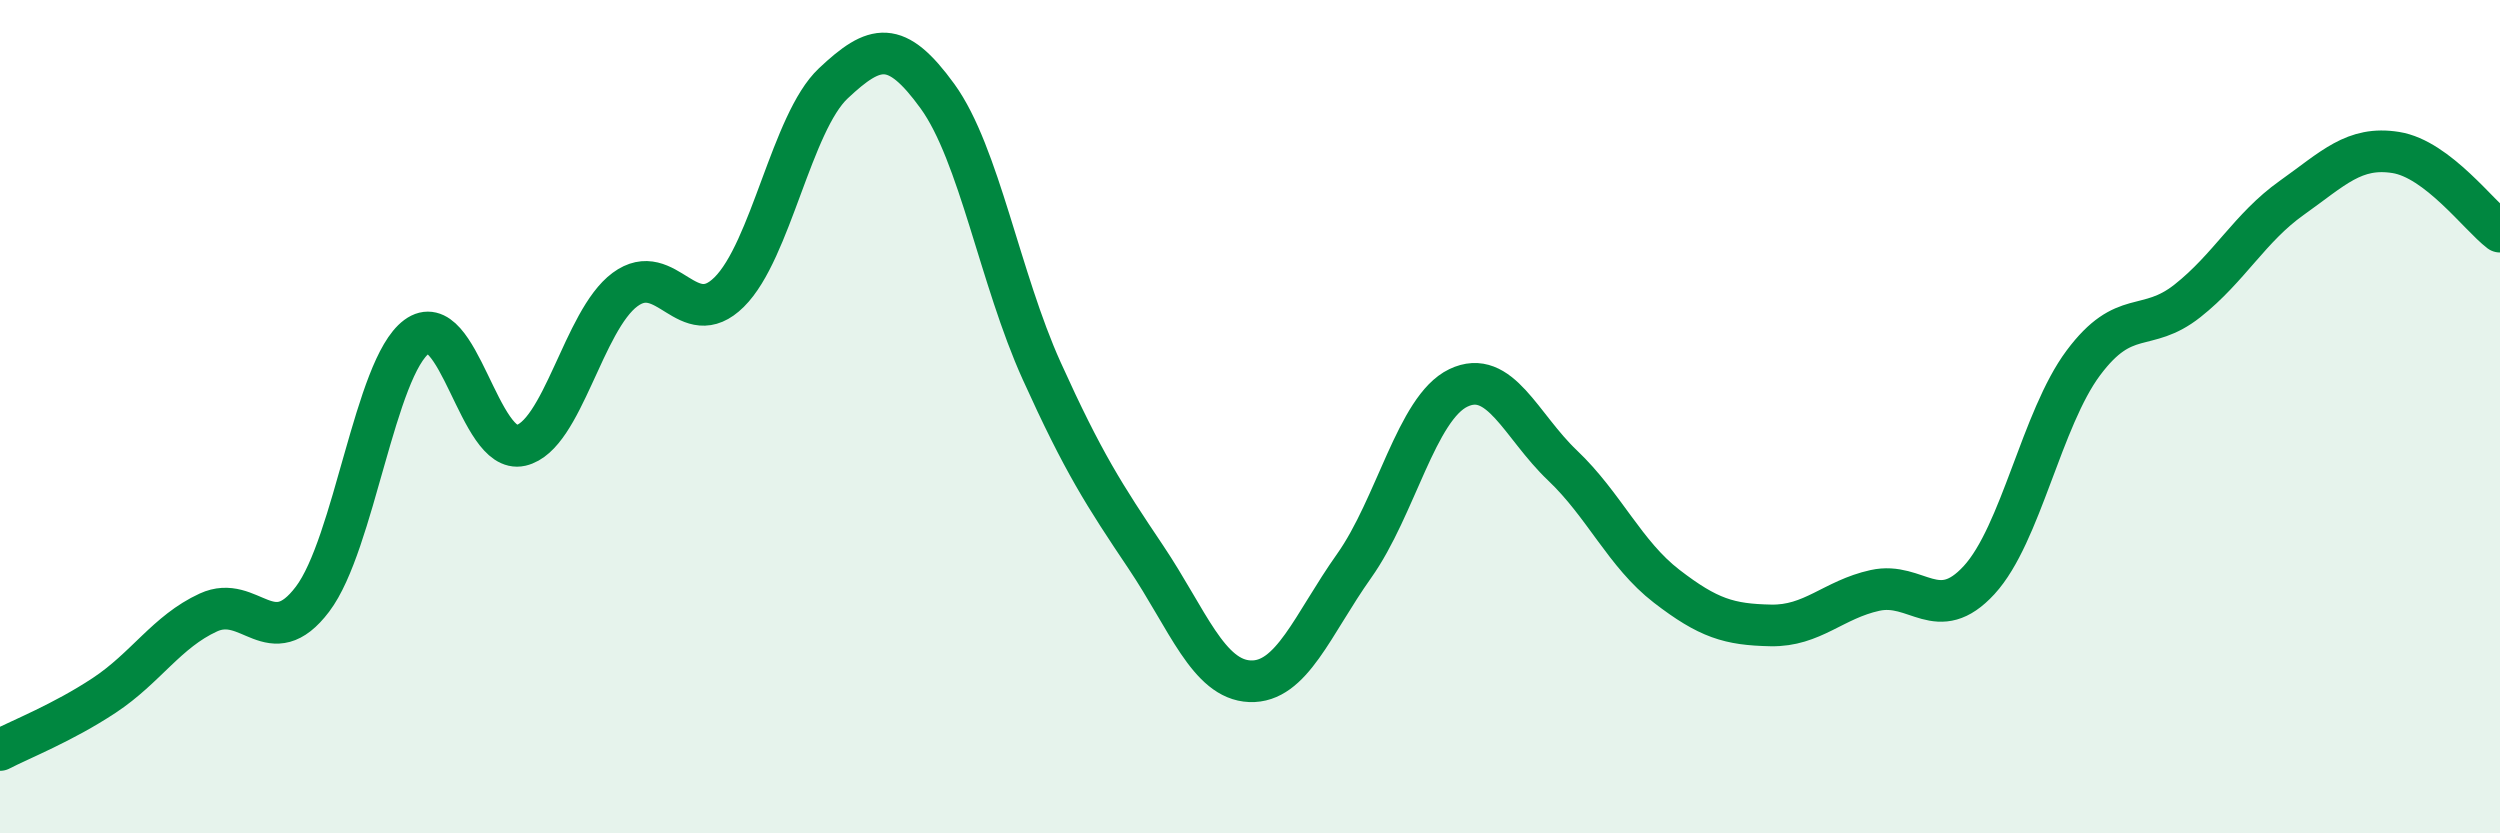
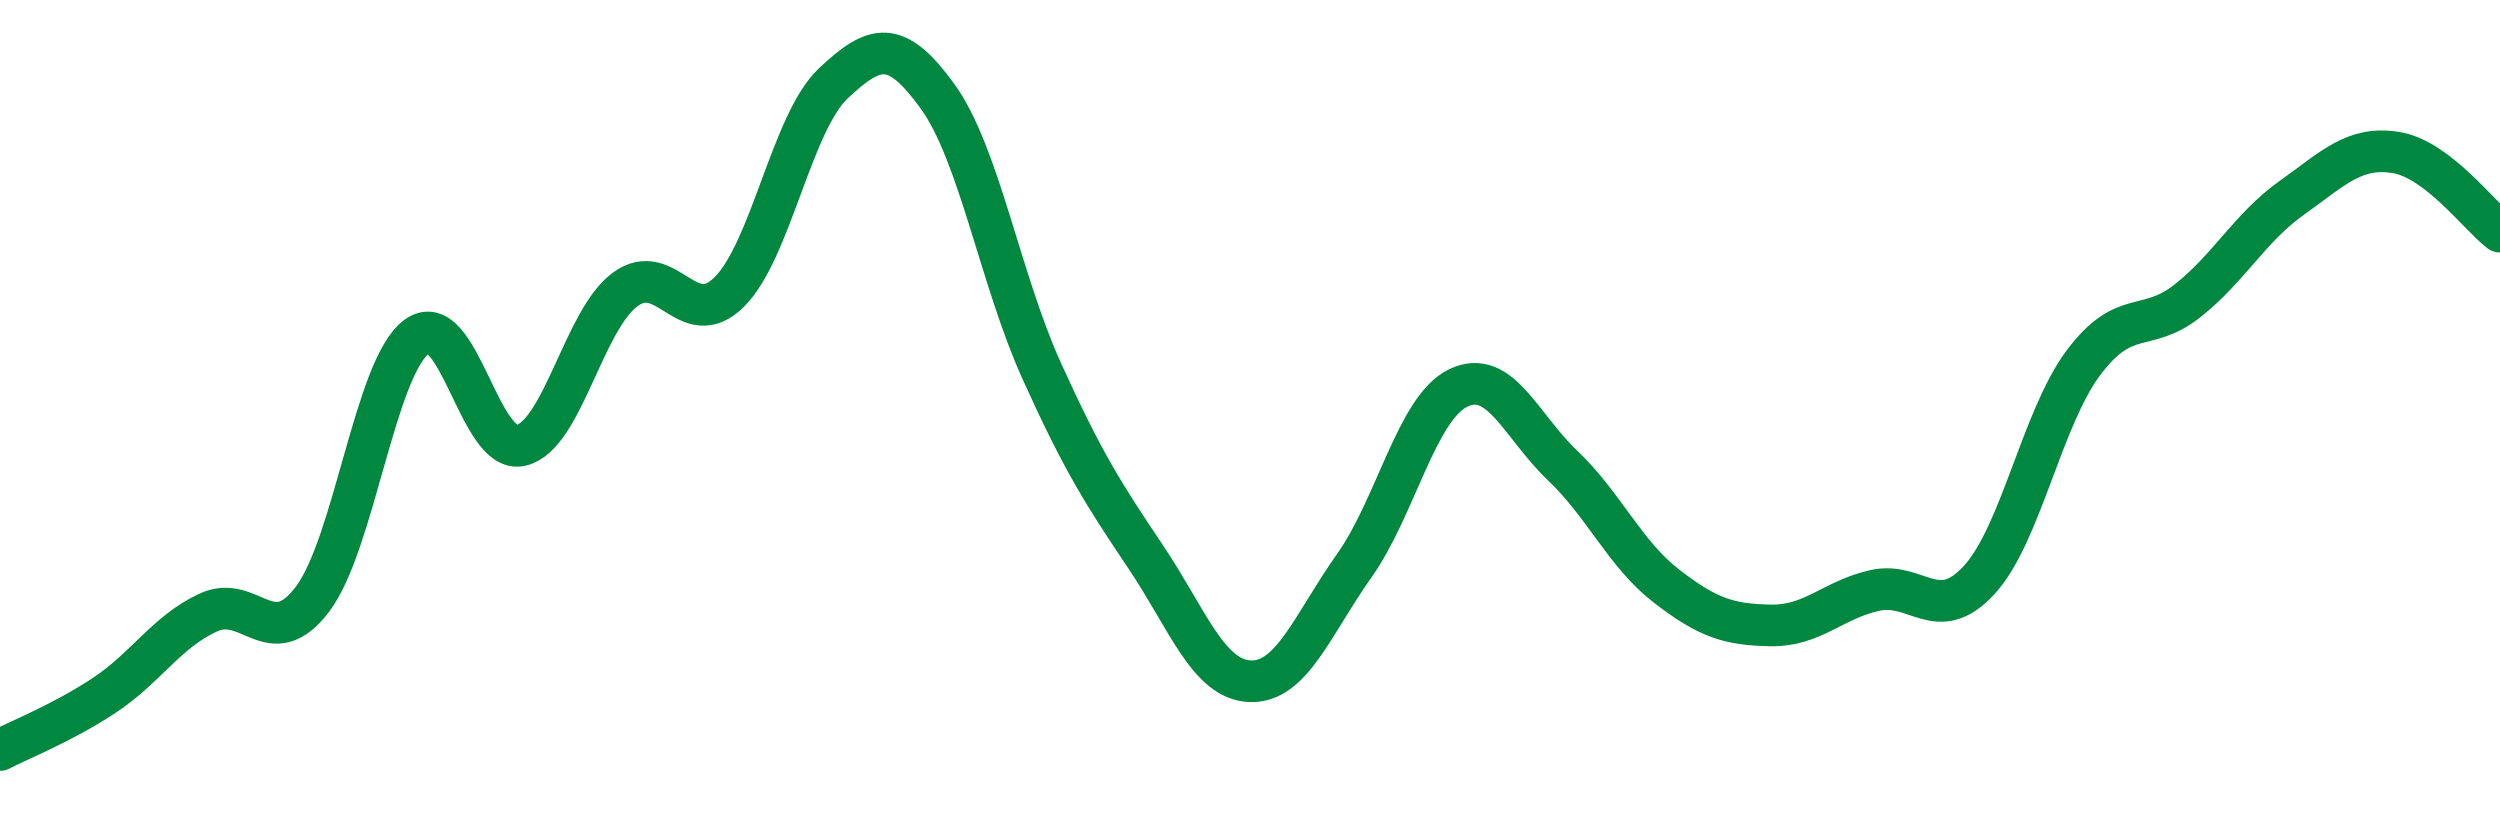
<svg xmlns="http://www.w3.org/2000/svg" width="60" height="20" viewBox="0 0 60 20">
-   <path d="M 0,18 C 0.5,17.74 1.5,17.35 2.5,16.69 C 3.5,16.03 4,15.16 5,14.7 C 6,14.24 6.5,15.7 7.5,14.38 C 8.5,13.06 9,8.82 10,8.08 C 11,7.34 11.5,10.92 12.5,10.69 C 13.5,10.46 14,7.69 15,6.95 C 16,6.21 16.5,8 17.5,7.01 C 18.5,6.02 19,2.94 20,2 C 21,1.06 21.5,0.93 22.5,2.31 C 23.5,3.69 24,6.69 25,8.9 C 26,11.11 26.5,11.88 27.5,13.37 C 28.5,14.86 29,16.31 30,16.35 C 31,16.39 31.5,14.99 32.5,13.58 C 33.5,12.17 34,9.79 35,9.31 C 36,8.83 36.5,10.22 37.5,11.17 C 38.5,12.12 39,13.3 40,14.07 C 41,14.84 41.5,14.99 42.5,15.01 C 43.5,15.03 44,14.39 45,14.17 C 46,13.95 46.5,15.01 47.5,13.92 C 48.5,12.83 49,10.05 50,8.71 C 51,7.37 51.5,8.01 52.5,7.22 C 53.5,6.43 54,5.46 55,4.75 C 56,4.04 56.5,3.5 57.5,3.66 C 58.5,3.82 59.5,5.18 60,5.56L60 20L0 20Z" fill="#008740" opacity="0.1" stroke-linecap="round" stroke-linejoin="round" />
  <path d="M 0,18 C 0.5,17.74 1.5,17.35 2.5,16.69 C 3.5,16.03 4,15.16 5,14.7 C 6,14.24 6.5,15.7 7.5,14.38 C 8.5,13.06 9,8.82 10,8.08 C 11,7.34 11.5,10.92 12.5,10.69 C 13.5,10.46 14,7.69 15,6.95 C 16,6.21 16.5,8 17.5,7.01 C 18.5,6.02 19,2.94 20,2 C 21,1.06 21.5,0.93 22.5,2.31 C 23.5,3.69 24,6.69 25,8.9 C 26,11.11 26.5,11.88 27.5,13.37 C 28.5,14.86 29,16.31 30,16.35 C 31,16.39 31.5,14.99 32.5,13.58 C 33.5,12.17 34,9.79 35,9.31 C 36,8.83 36.5,10.22 37.5,11.17 C 38.5,12.12 39,13.3 40,14.07 C 41,14.84 41.5,14.99 42.5,15.01 C 43.5,15.03 44,14.39 45,14.17 C 46,13.95 46.5,15.01 47.5,13.92 C 48.5,12.83 49,10.05 50,8.71 C 51,7.37 51.5,8.01 52.5,7.22 C 53.5,6.43 54,5.46 55,4.75 C 56,4.04 56.5,3.5 57.5,3.66 C 58.5,3.82 59.5,5.18 60,5.56" stroke="#008740" stroke-width="1" fill="none" stroke-linecap="round" stroke-linejoin="round" />
</svg>